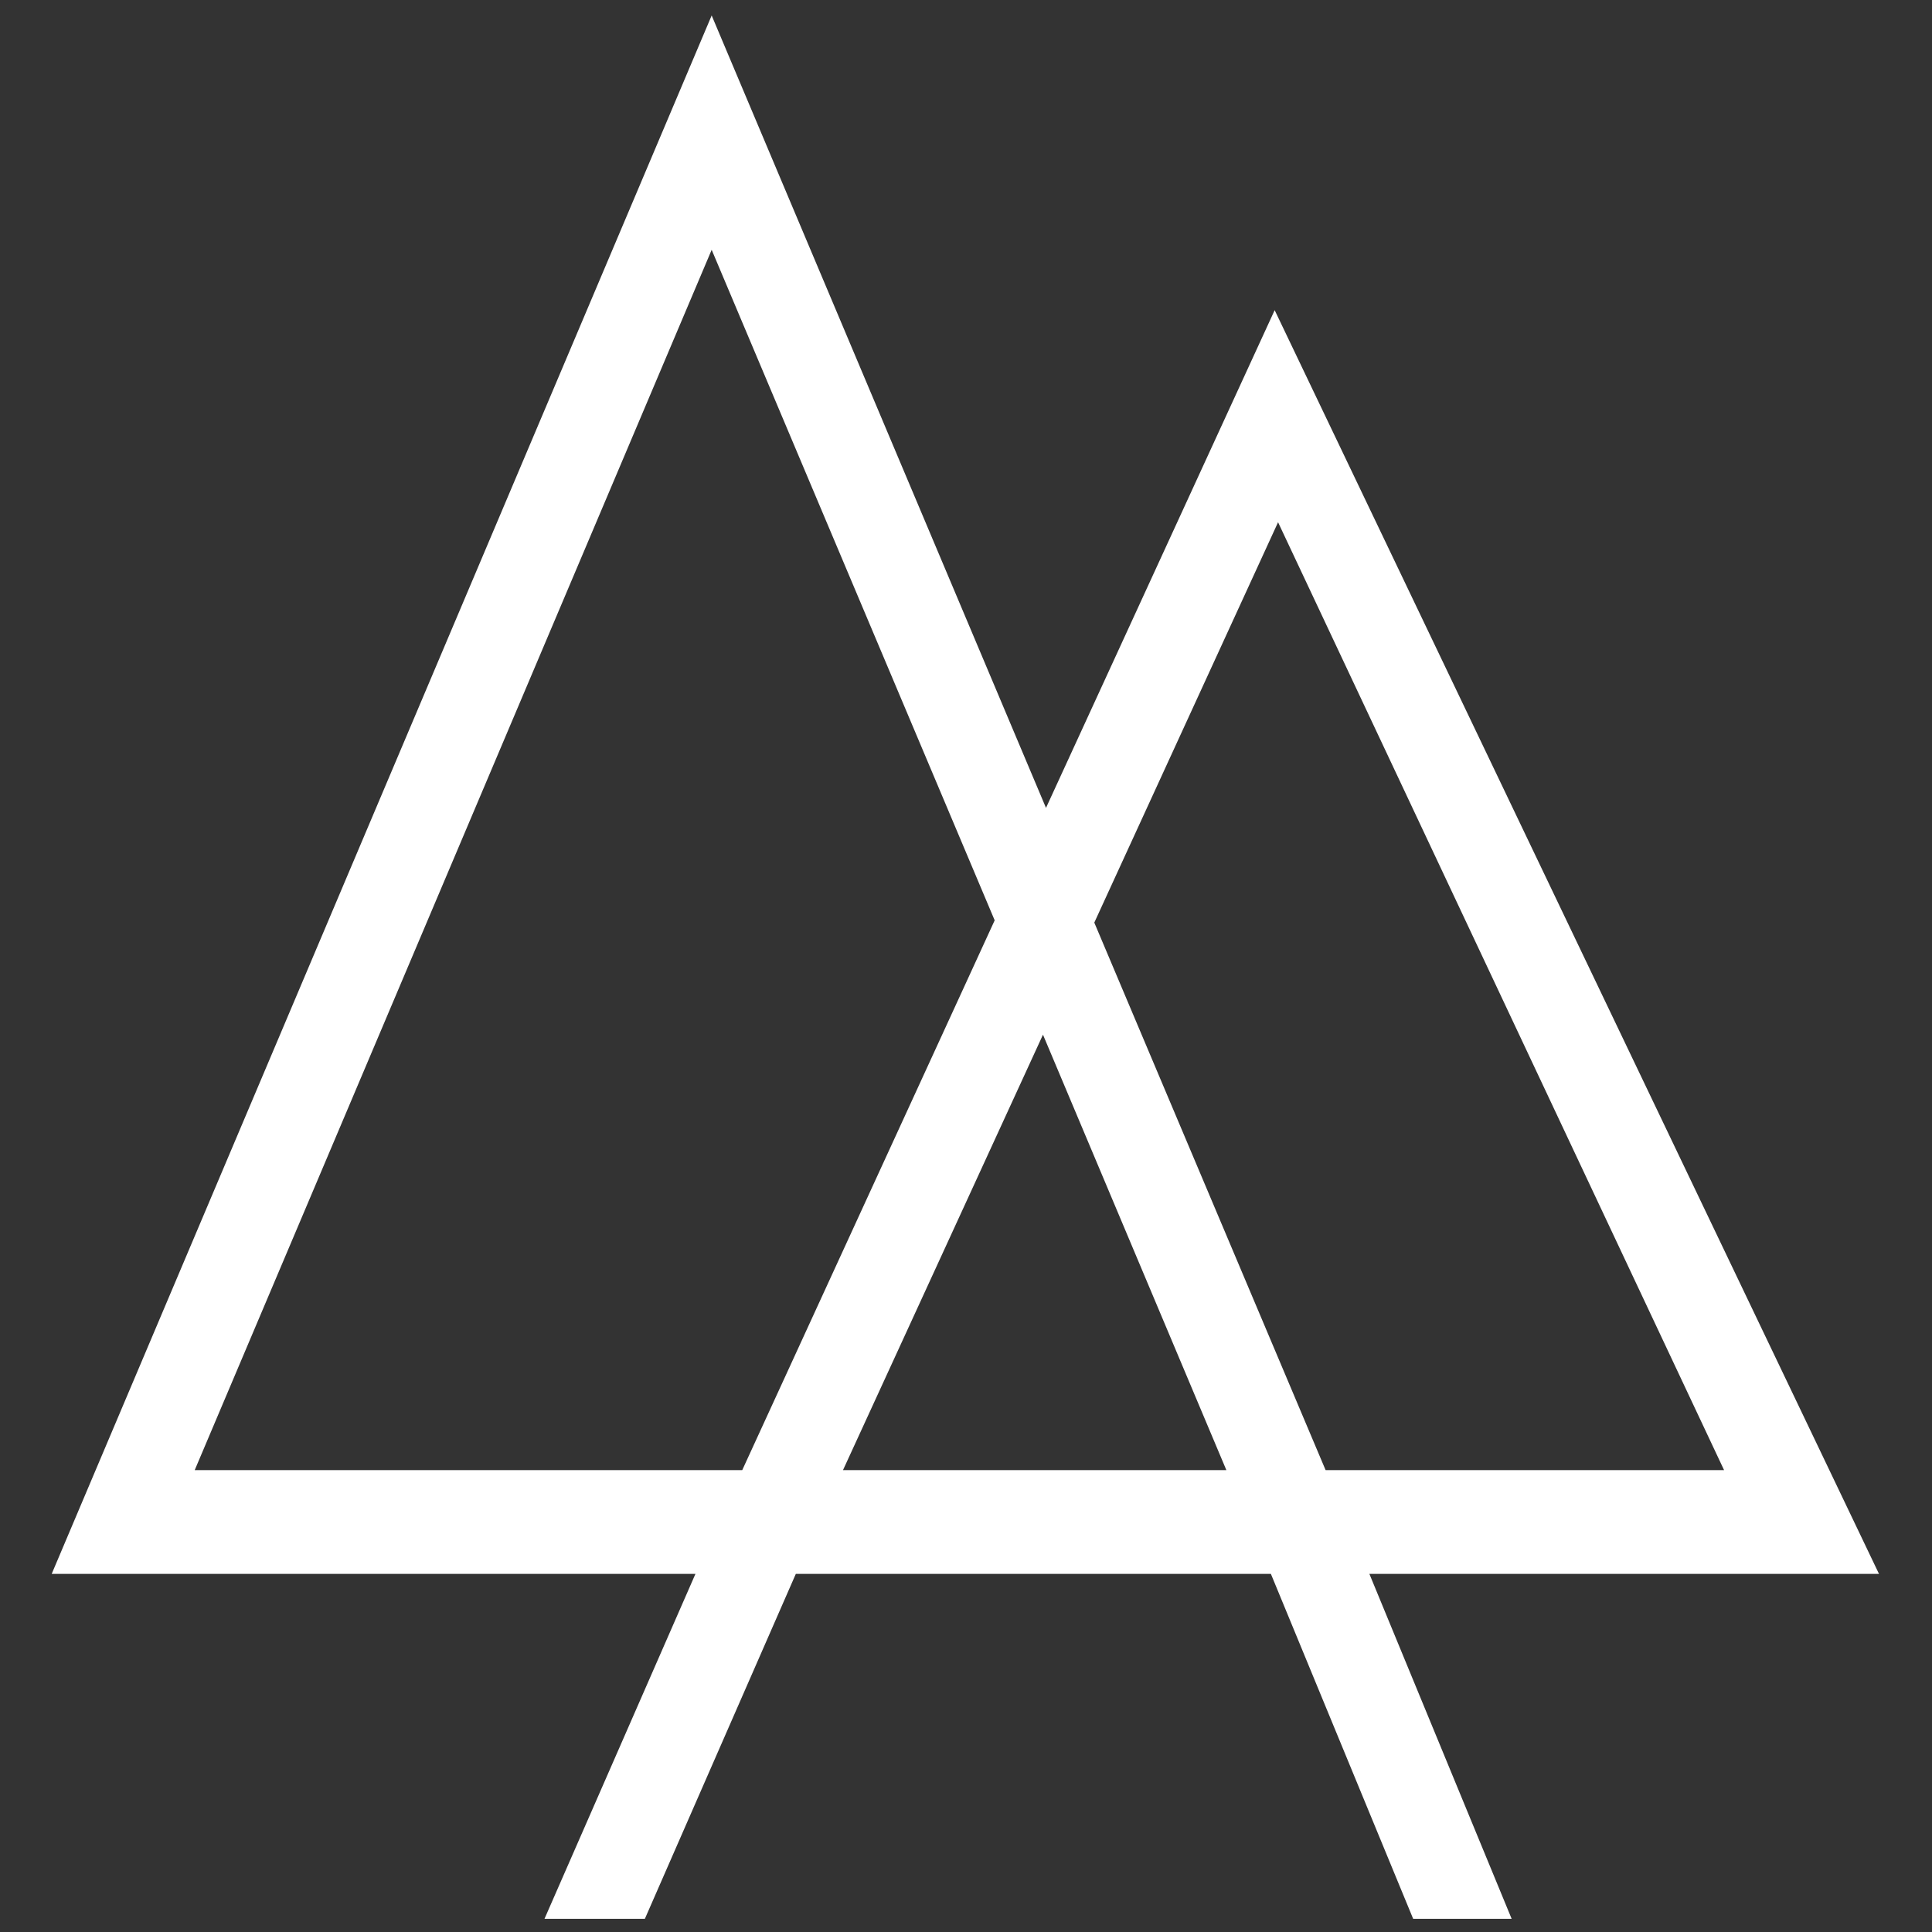
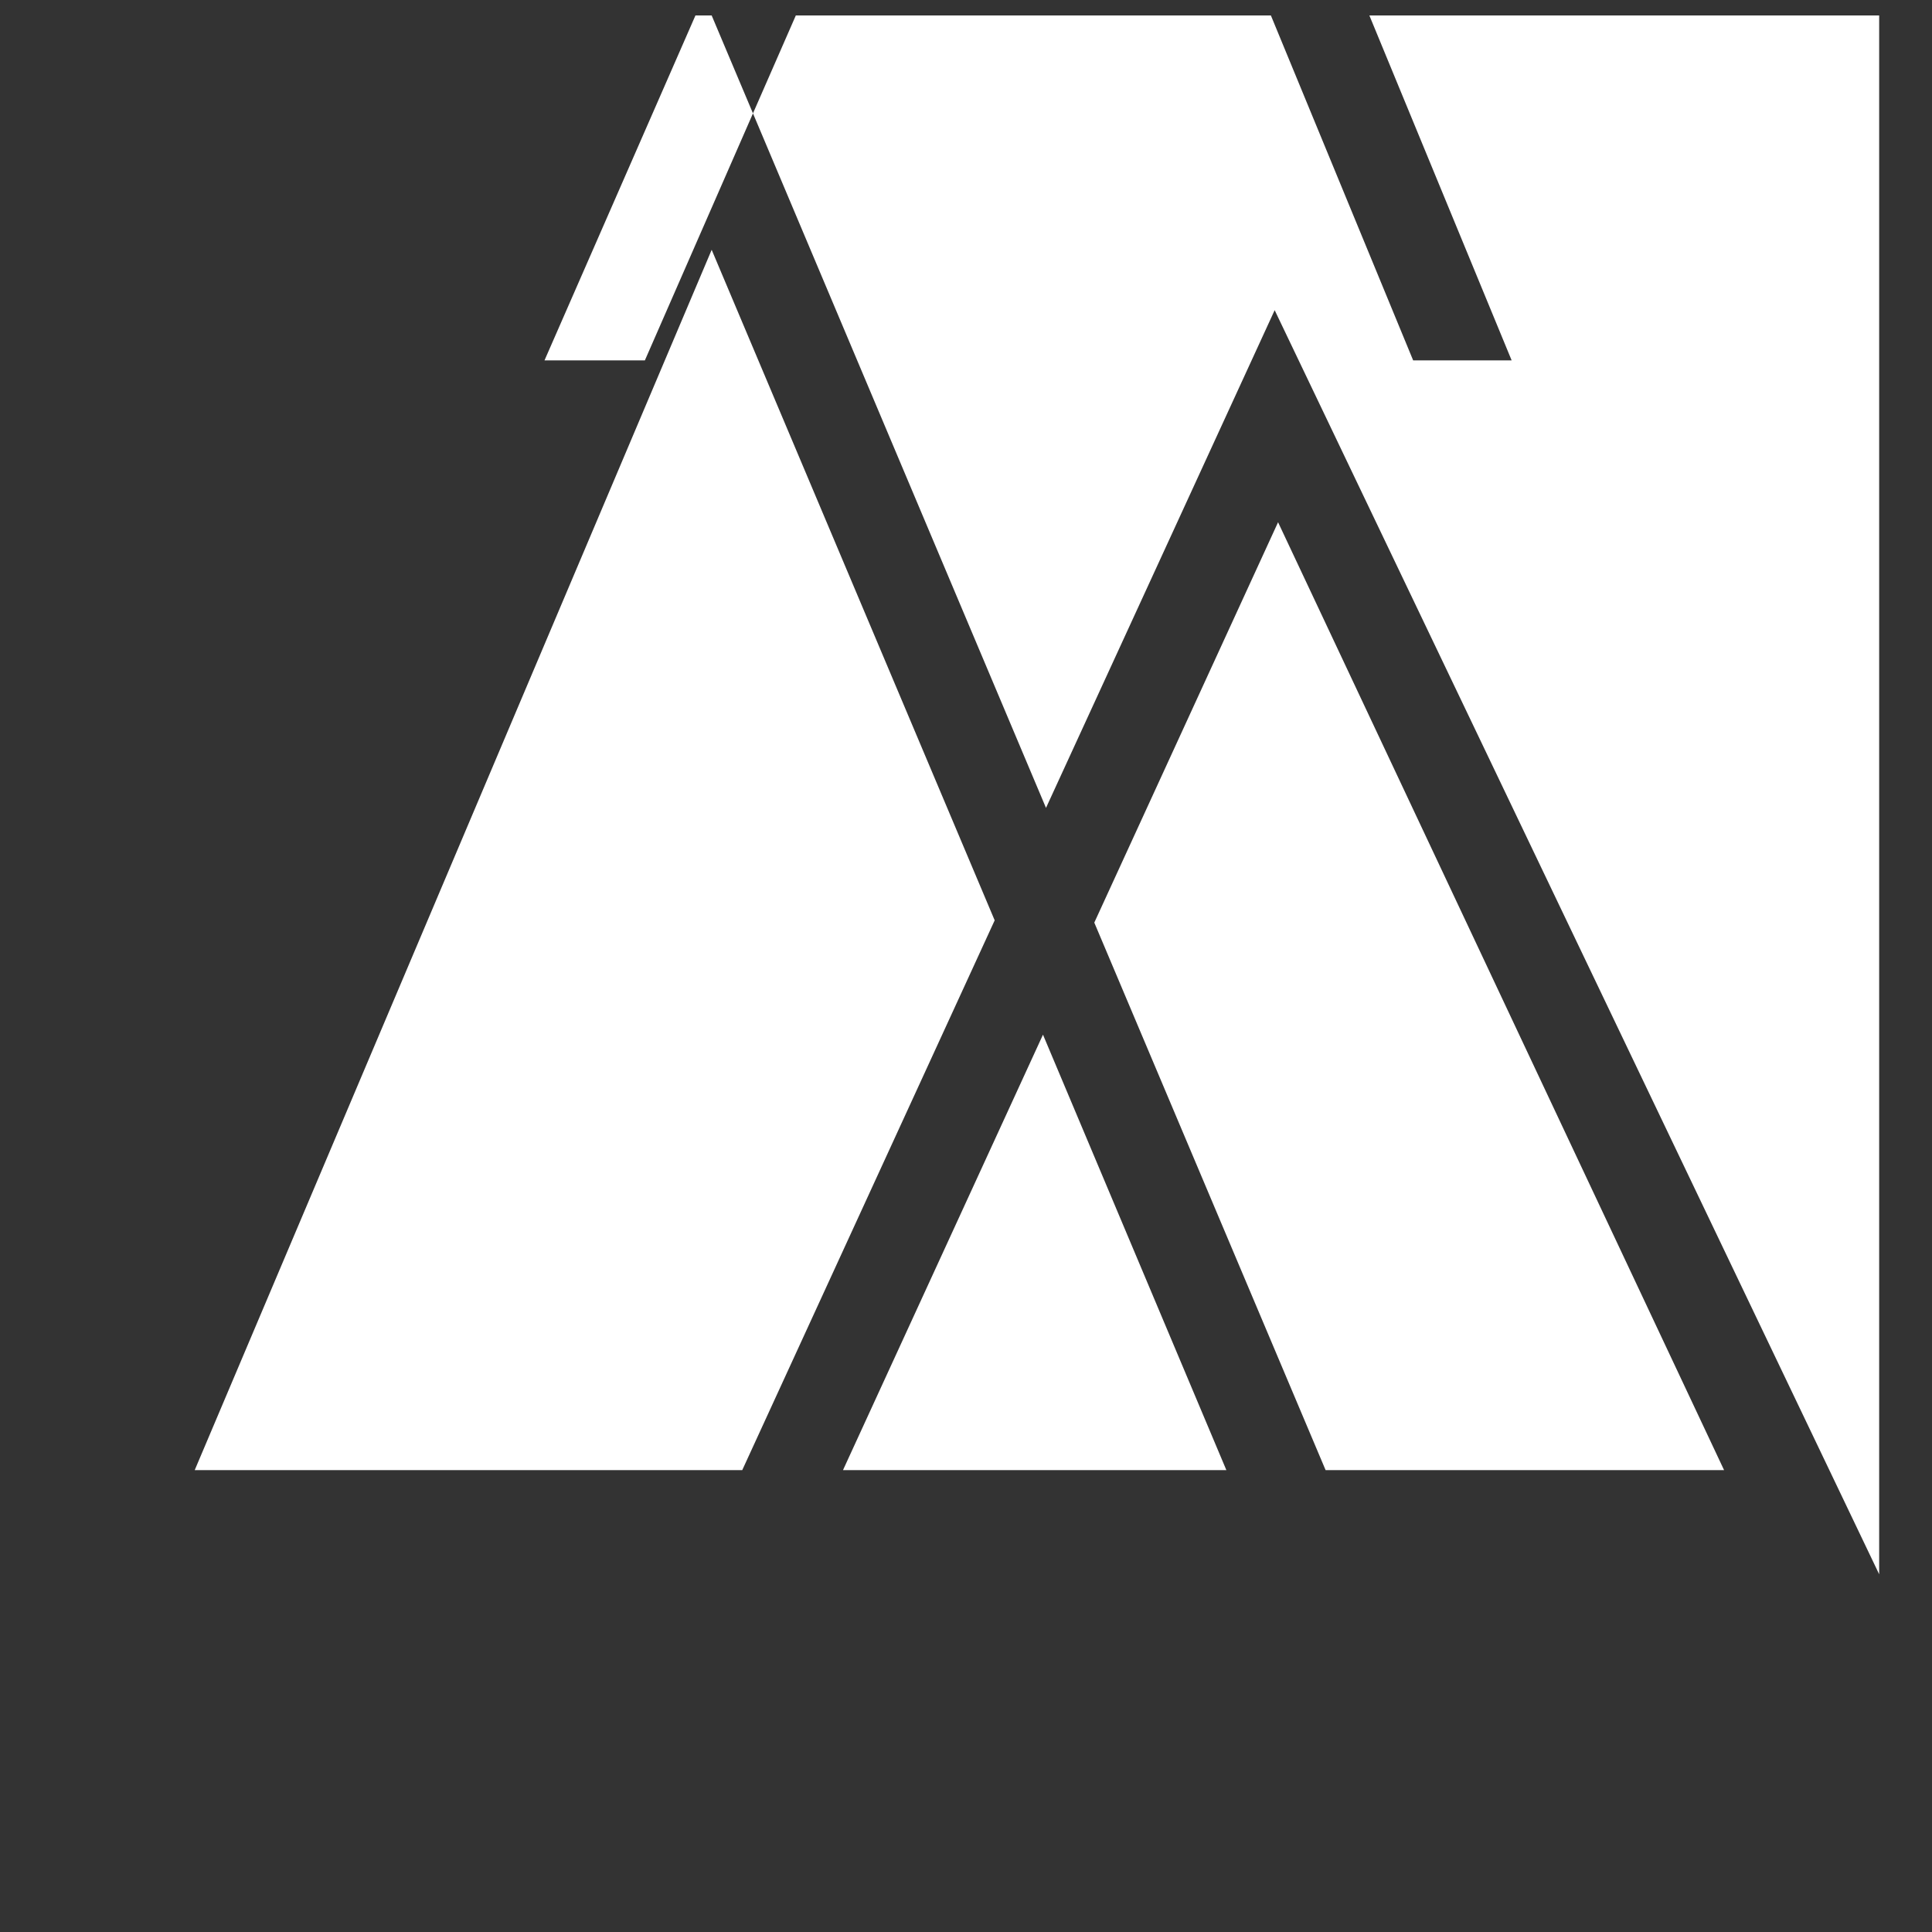
<svg xmlns="http://www.w3.org/2000/svg" version="1.1" id="Ebene_1" x="0px" y="0px" viewBox="0 0 512 512" style="enable-background:new 0 0 512 512;" xml:space="preserve">
  <rect x="0" y="0" width="512" height="512" fill="#333333" stroke="none" />
  <style type="text/css">
	.st0{fill:#FFFFFF;}
</style>
-   <path class="st0" d="M223.4,389.6l53-115.4L325,389.6H223.4z M51.6,389.6l137-323.4l75,177.7l-66.9,145.7H51.6z M338.7,138.4  l118.2,251.2H351.3L290,244.5L338.7,138.4z M498,417.2L337.8,82.2l-60.6,131.9l-88.6-210l-174.9,413H184h0.3l-40,91.4h26.6l40-91.4  h125.9l37.7,91.4h26.1l-37.7-91.4H498z" />
+   <path class="st0" d="M223.4,389.6l53-115.4L325,389.6H223.4z M51.6,389.6l137-323.4l75,177.7l-66.9,145.7H51.6z M338.7,138.4  l118.2,251.2H351.3L290,244.5L338.7,138.4z M498,417.2L337.8,82.2l-60.6,131.9l-88.6-210H184h0.3l-40,91.4h26.6l40-91.4  h125.9l37.7,91.4h26.1l-37.7-91.4H498z" />
</svg>